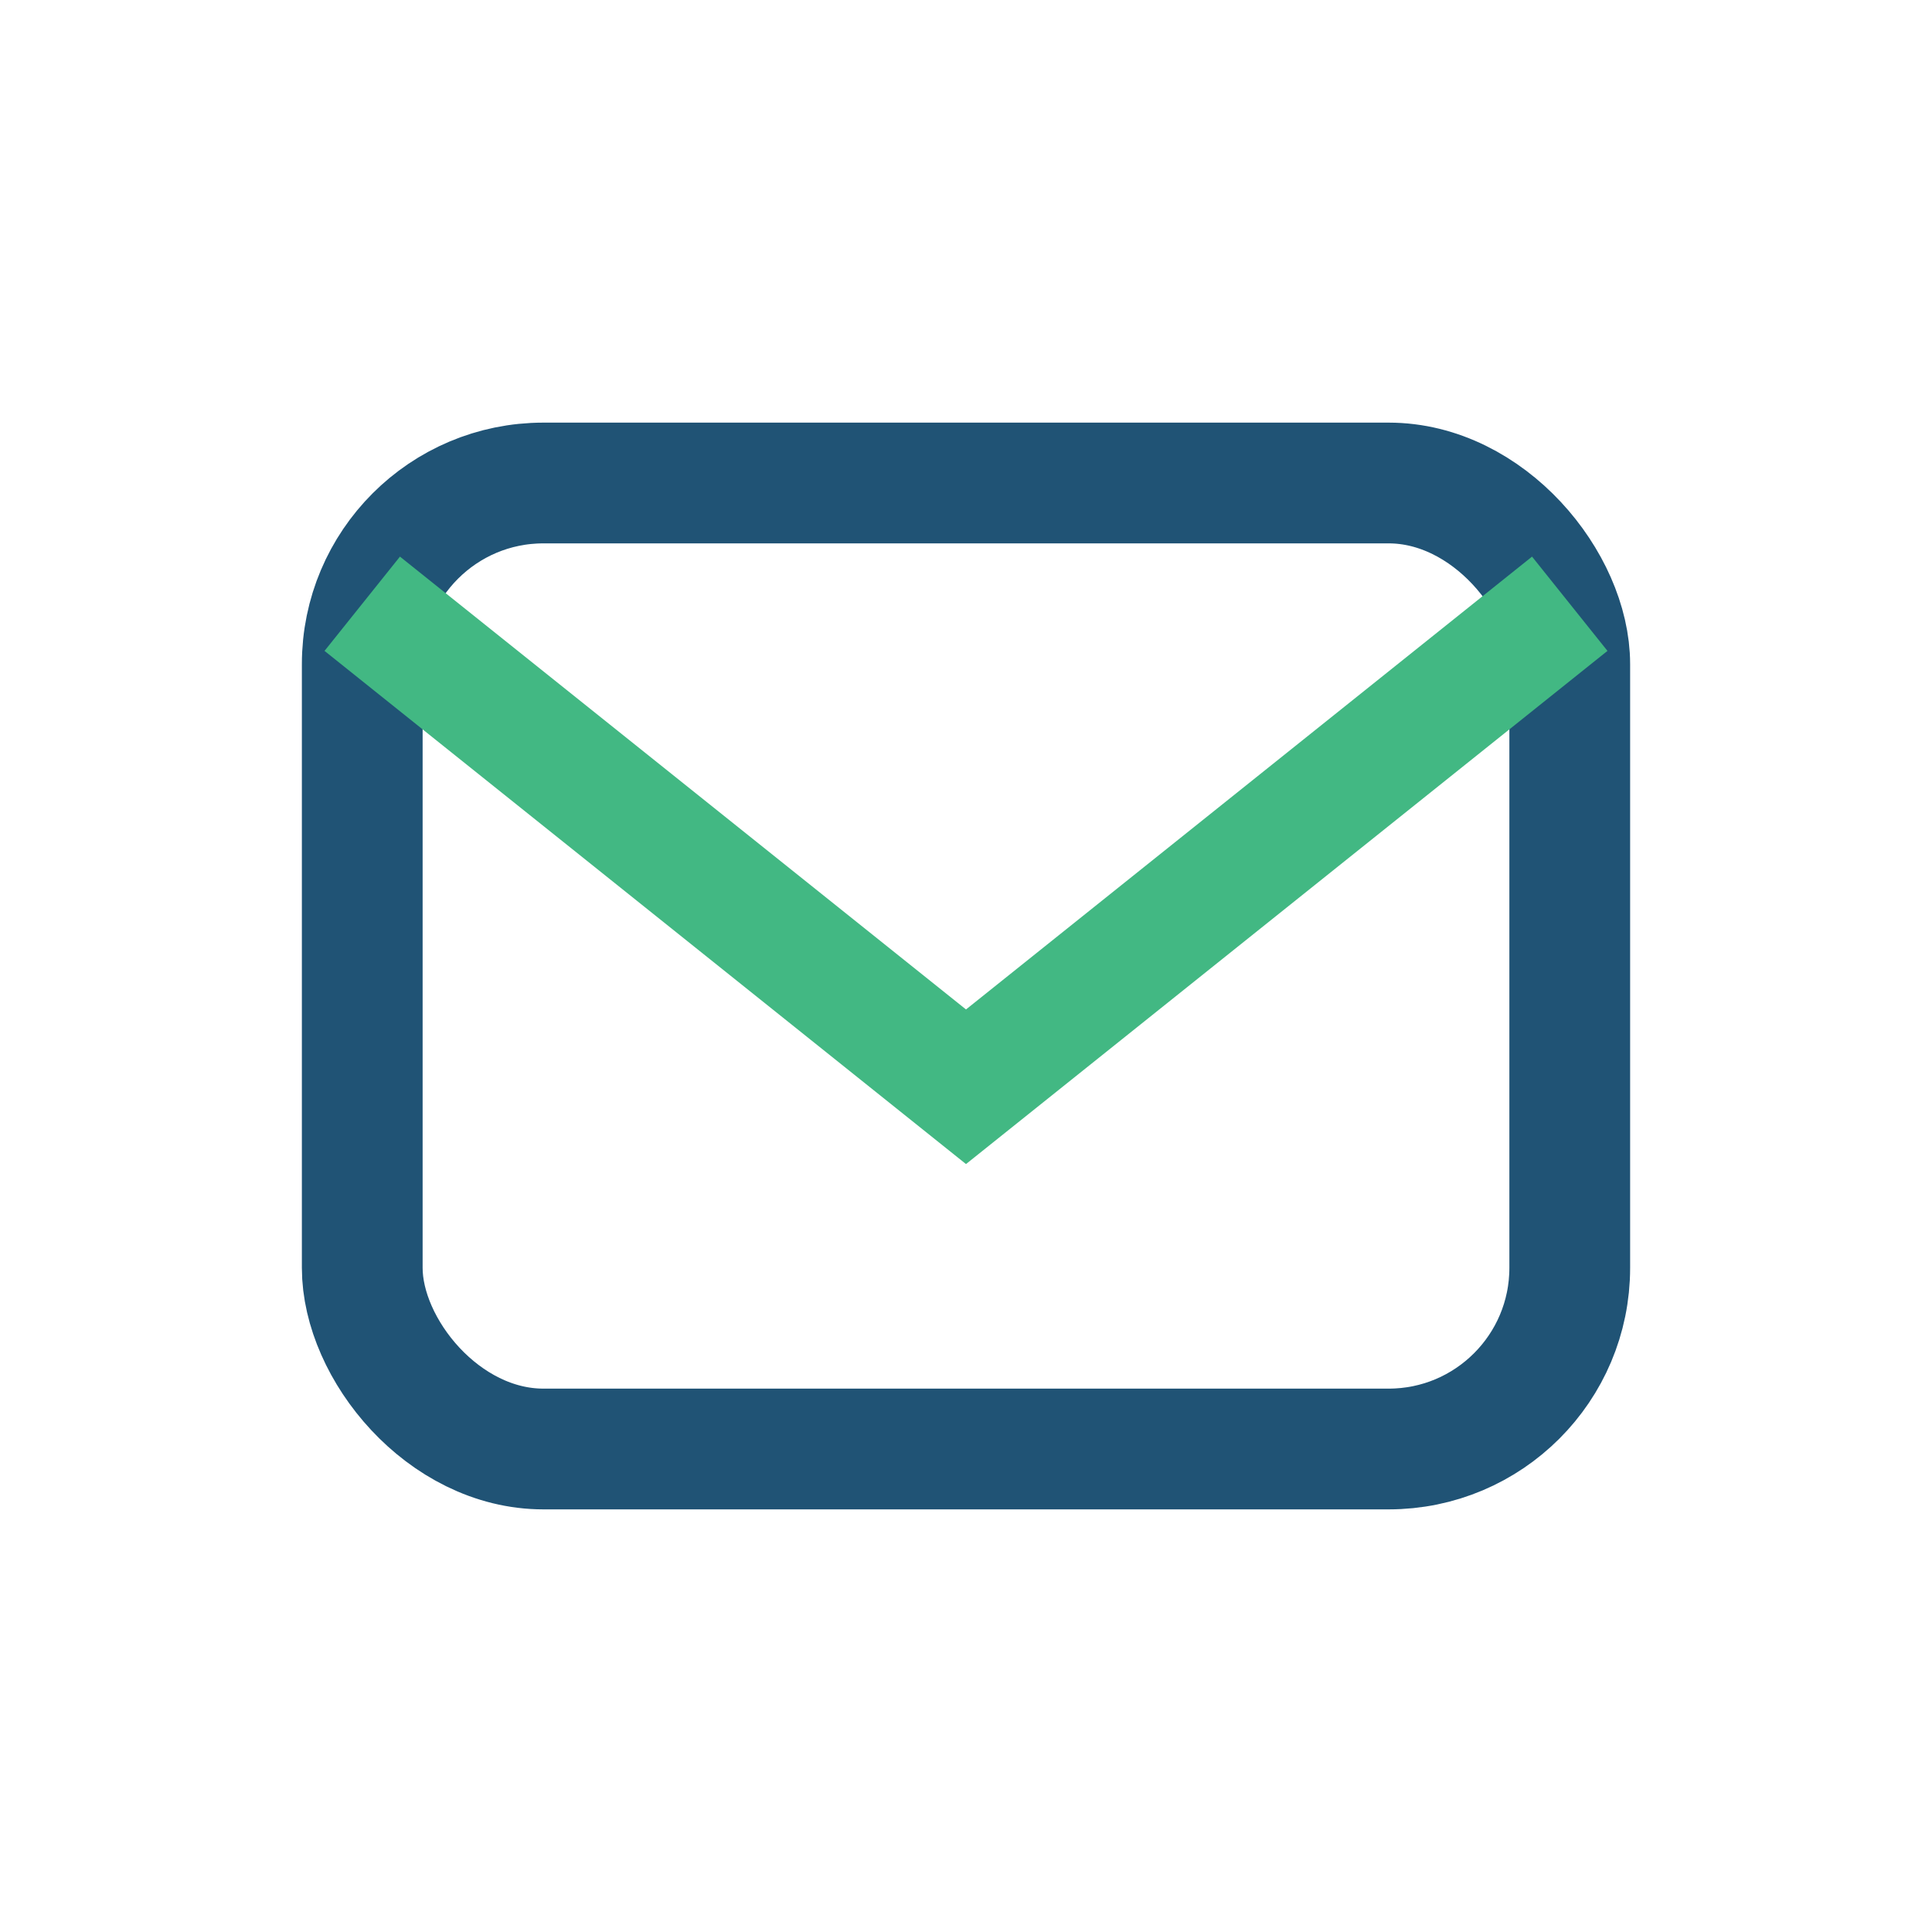
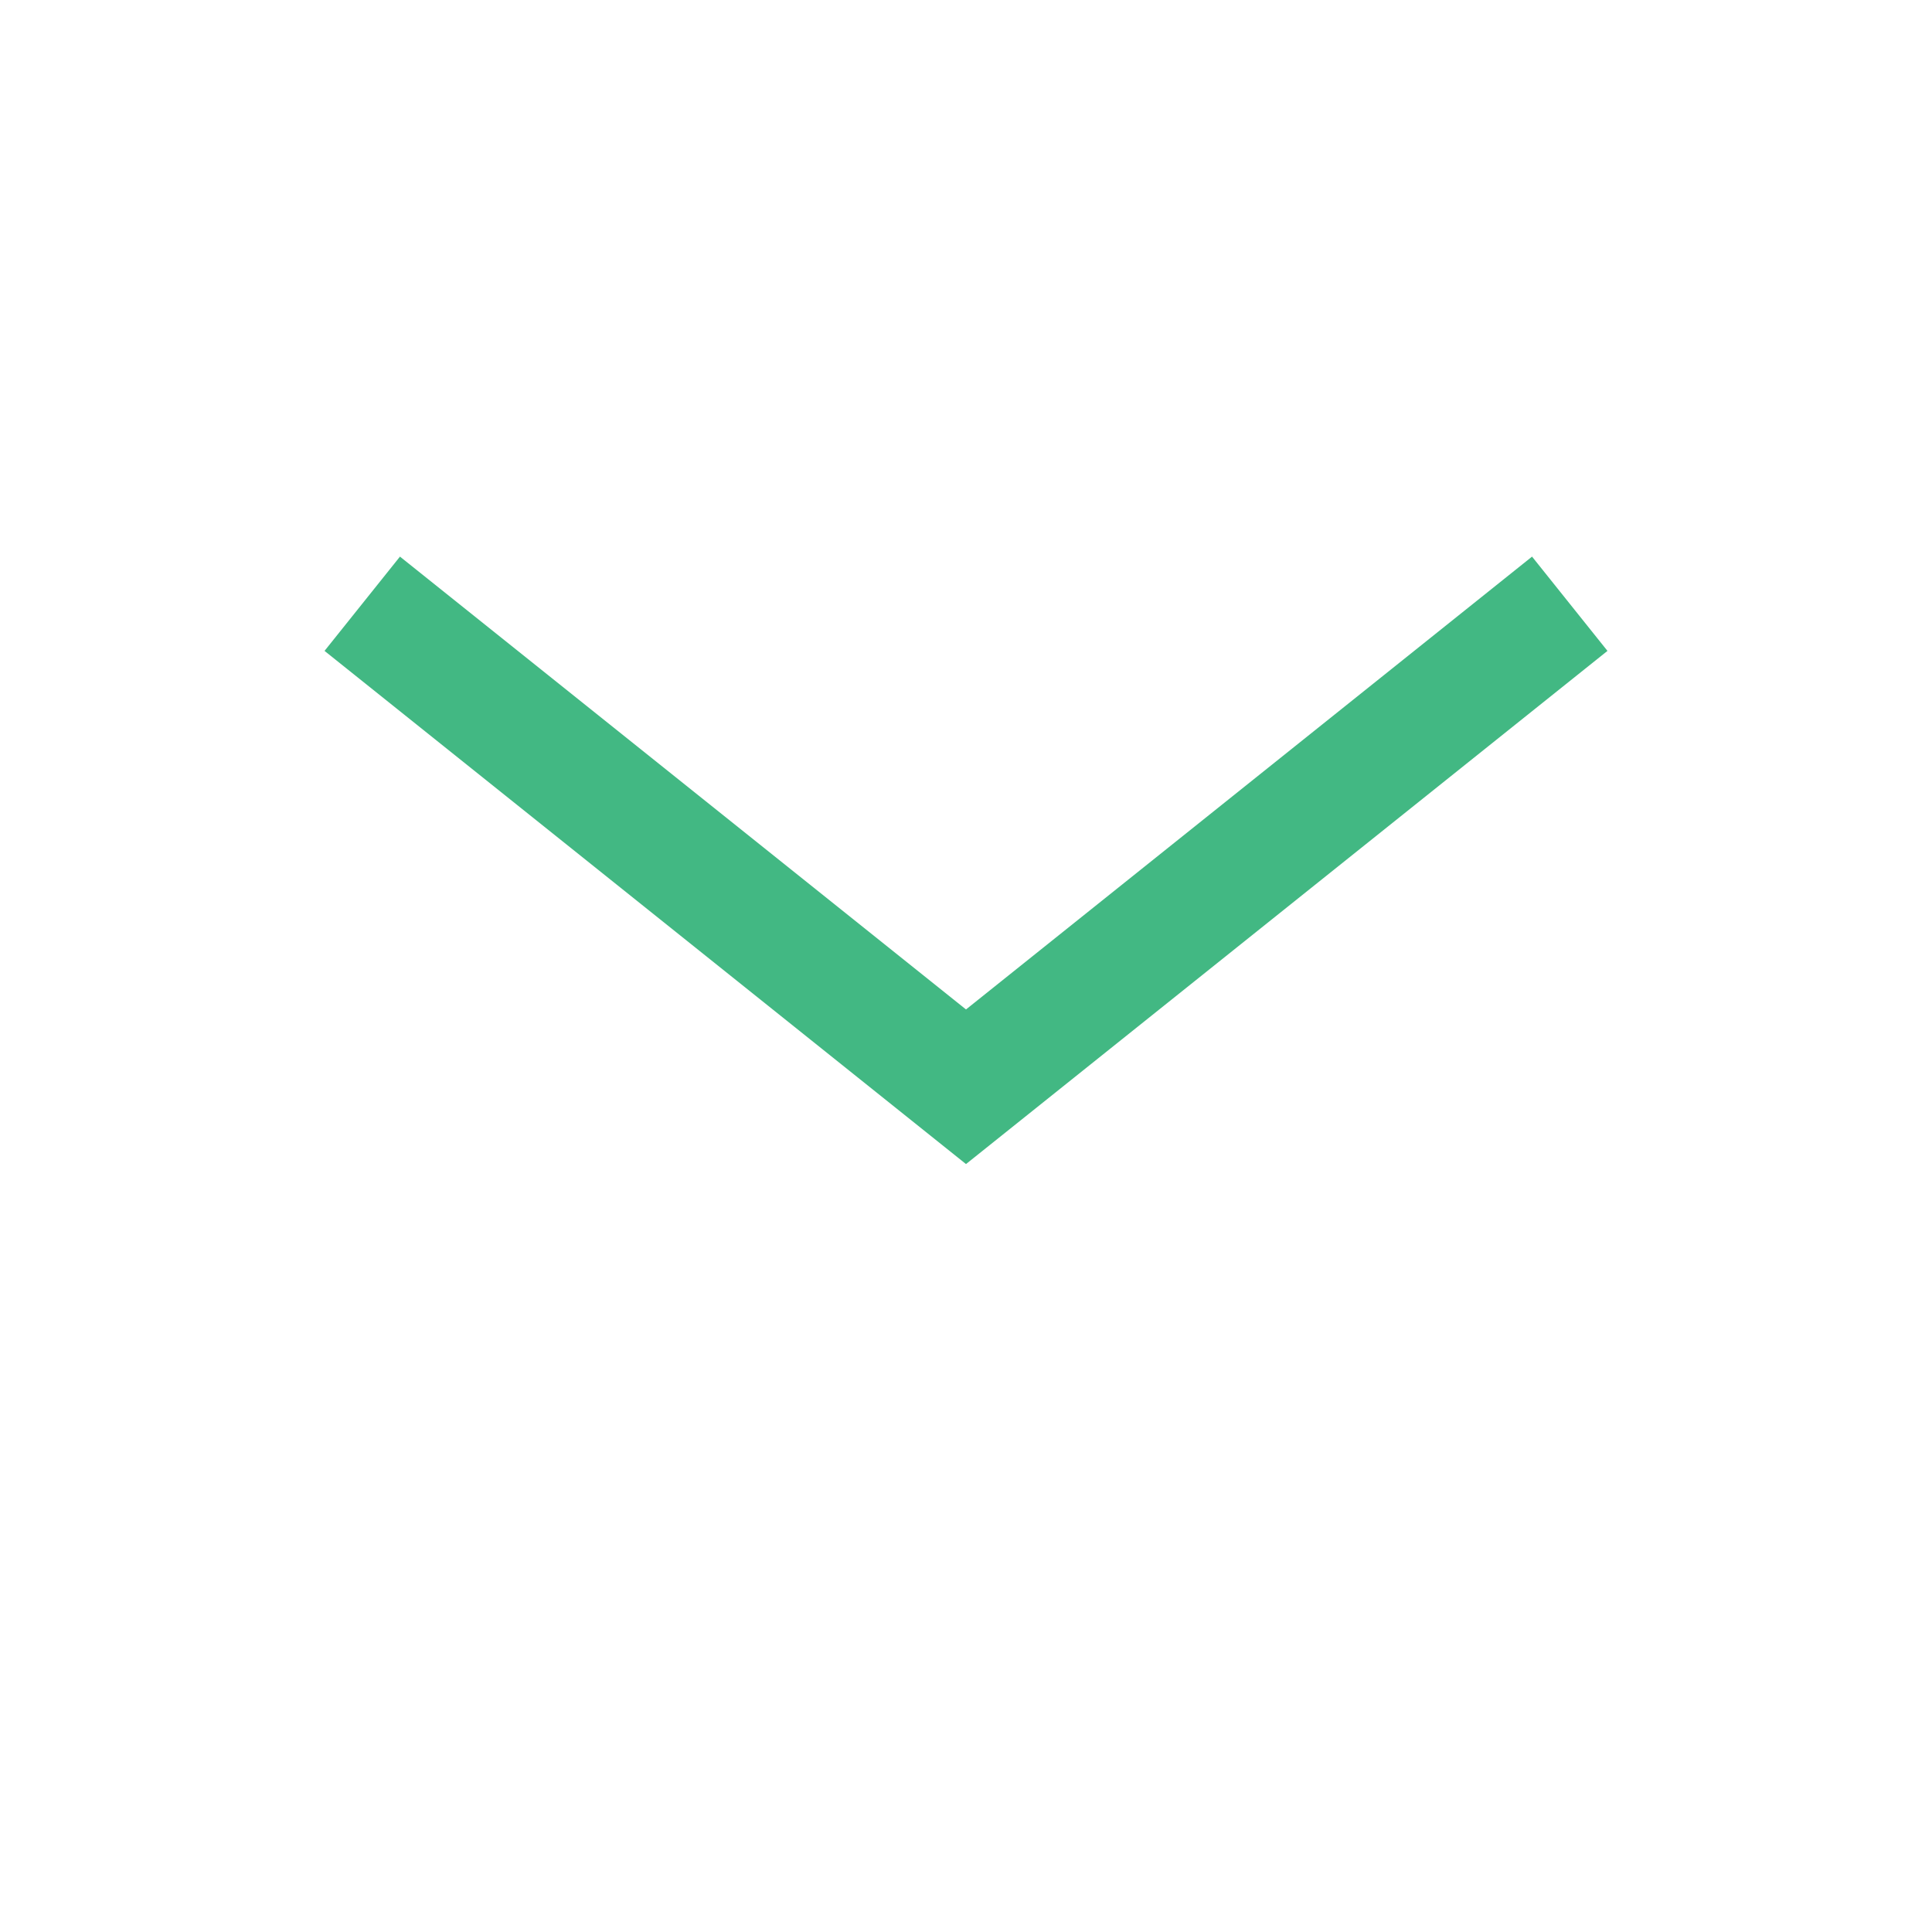
<svg xmlns="http://www.w3.org/2000/svg" width="32" height="32" viewBox="0 0 32 32">
-   <rect x="6" y="8" width="20" height="16" rx="3" fill="none" stroke="#205375" stroke-width="2" />
  <path d="M6 10l10 8 10-8" fill="none" stroke="#42B883" stroke-width="2" />
</svg>